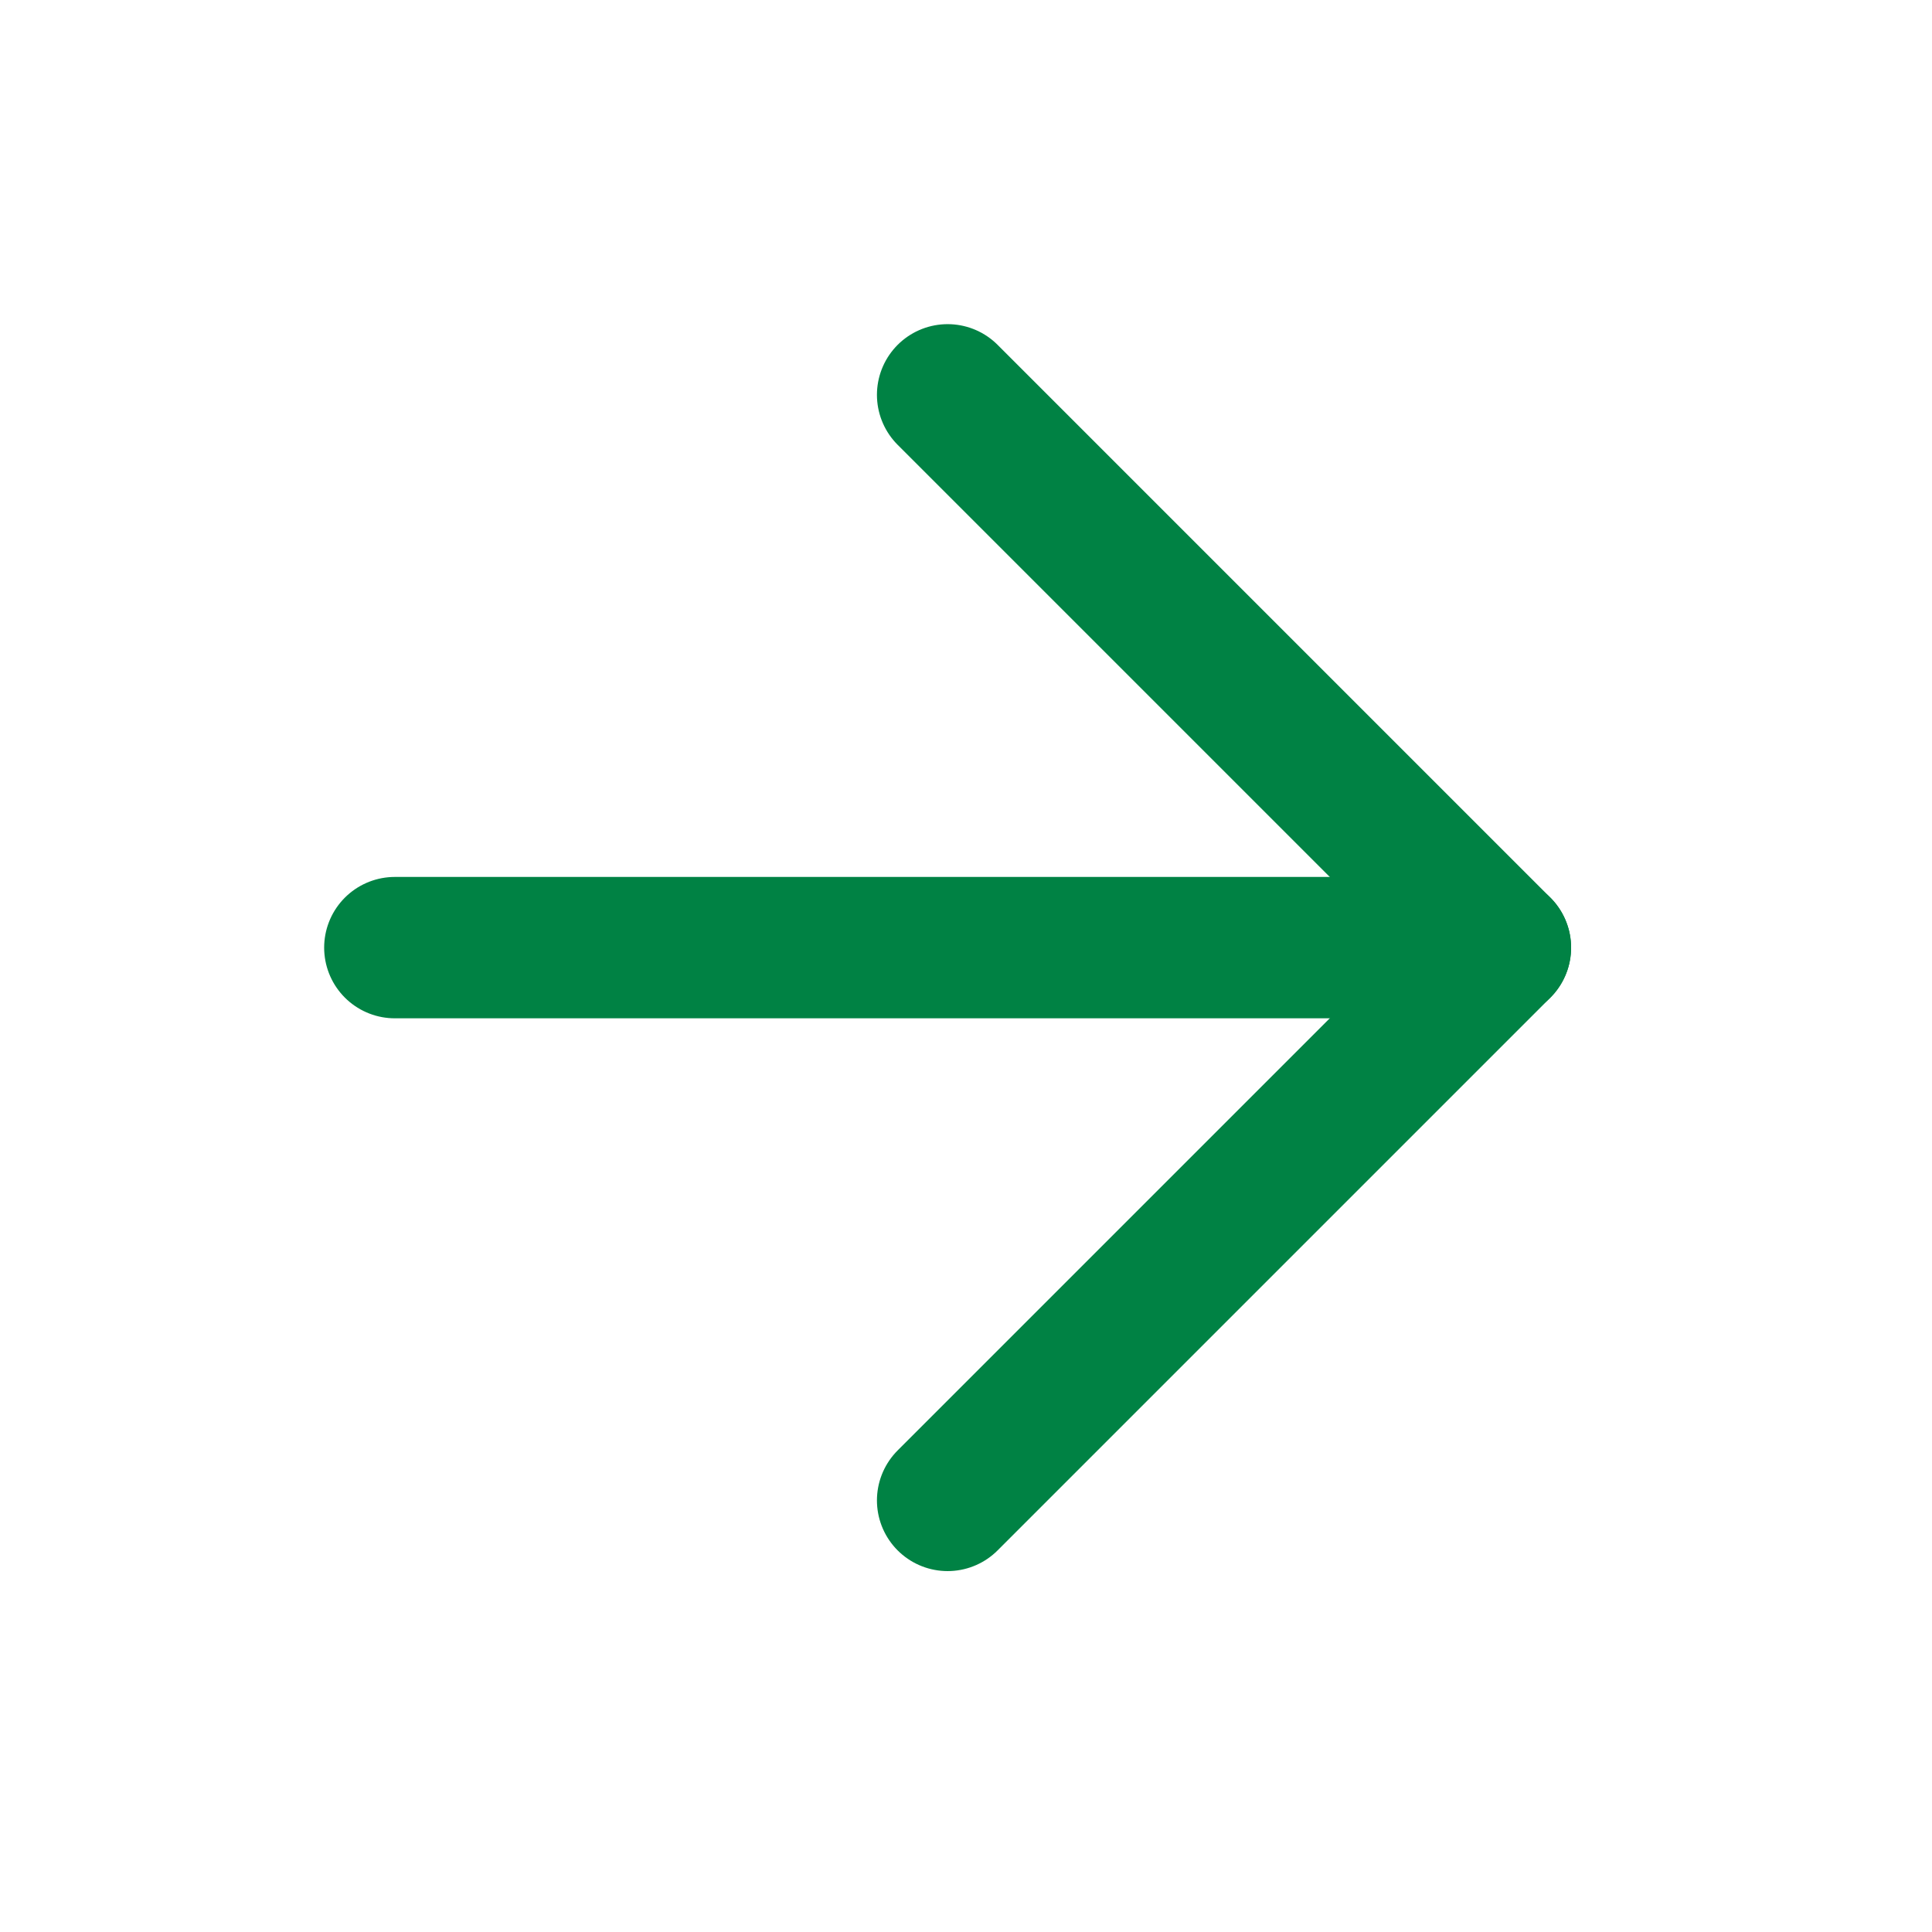
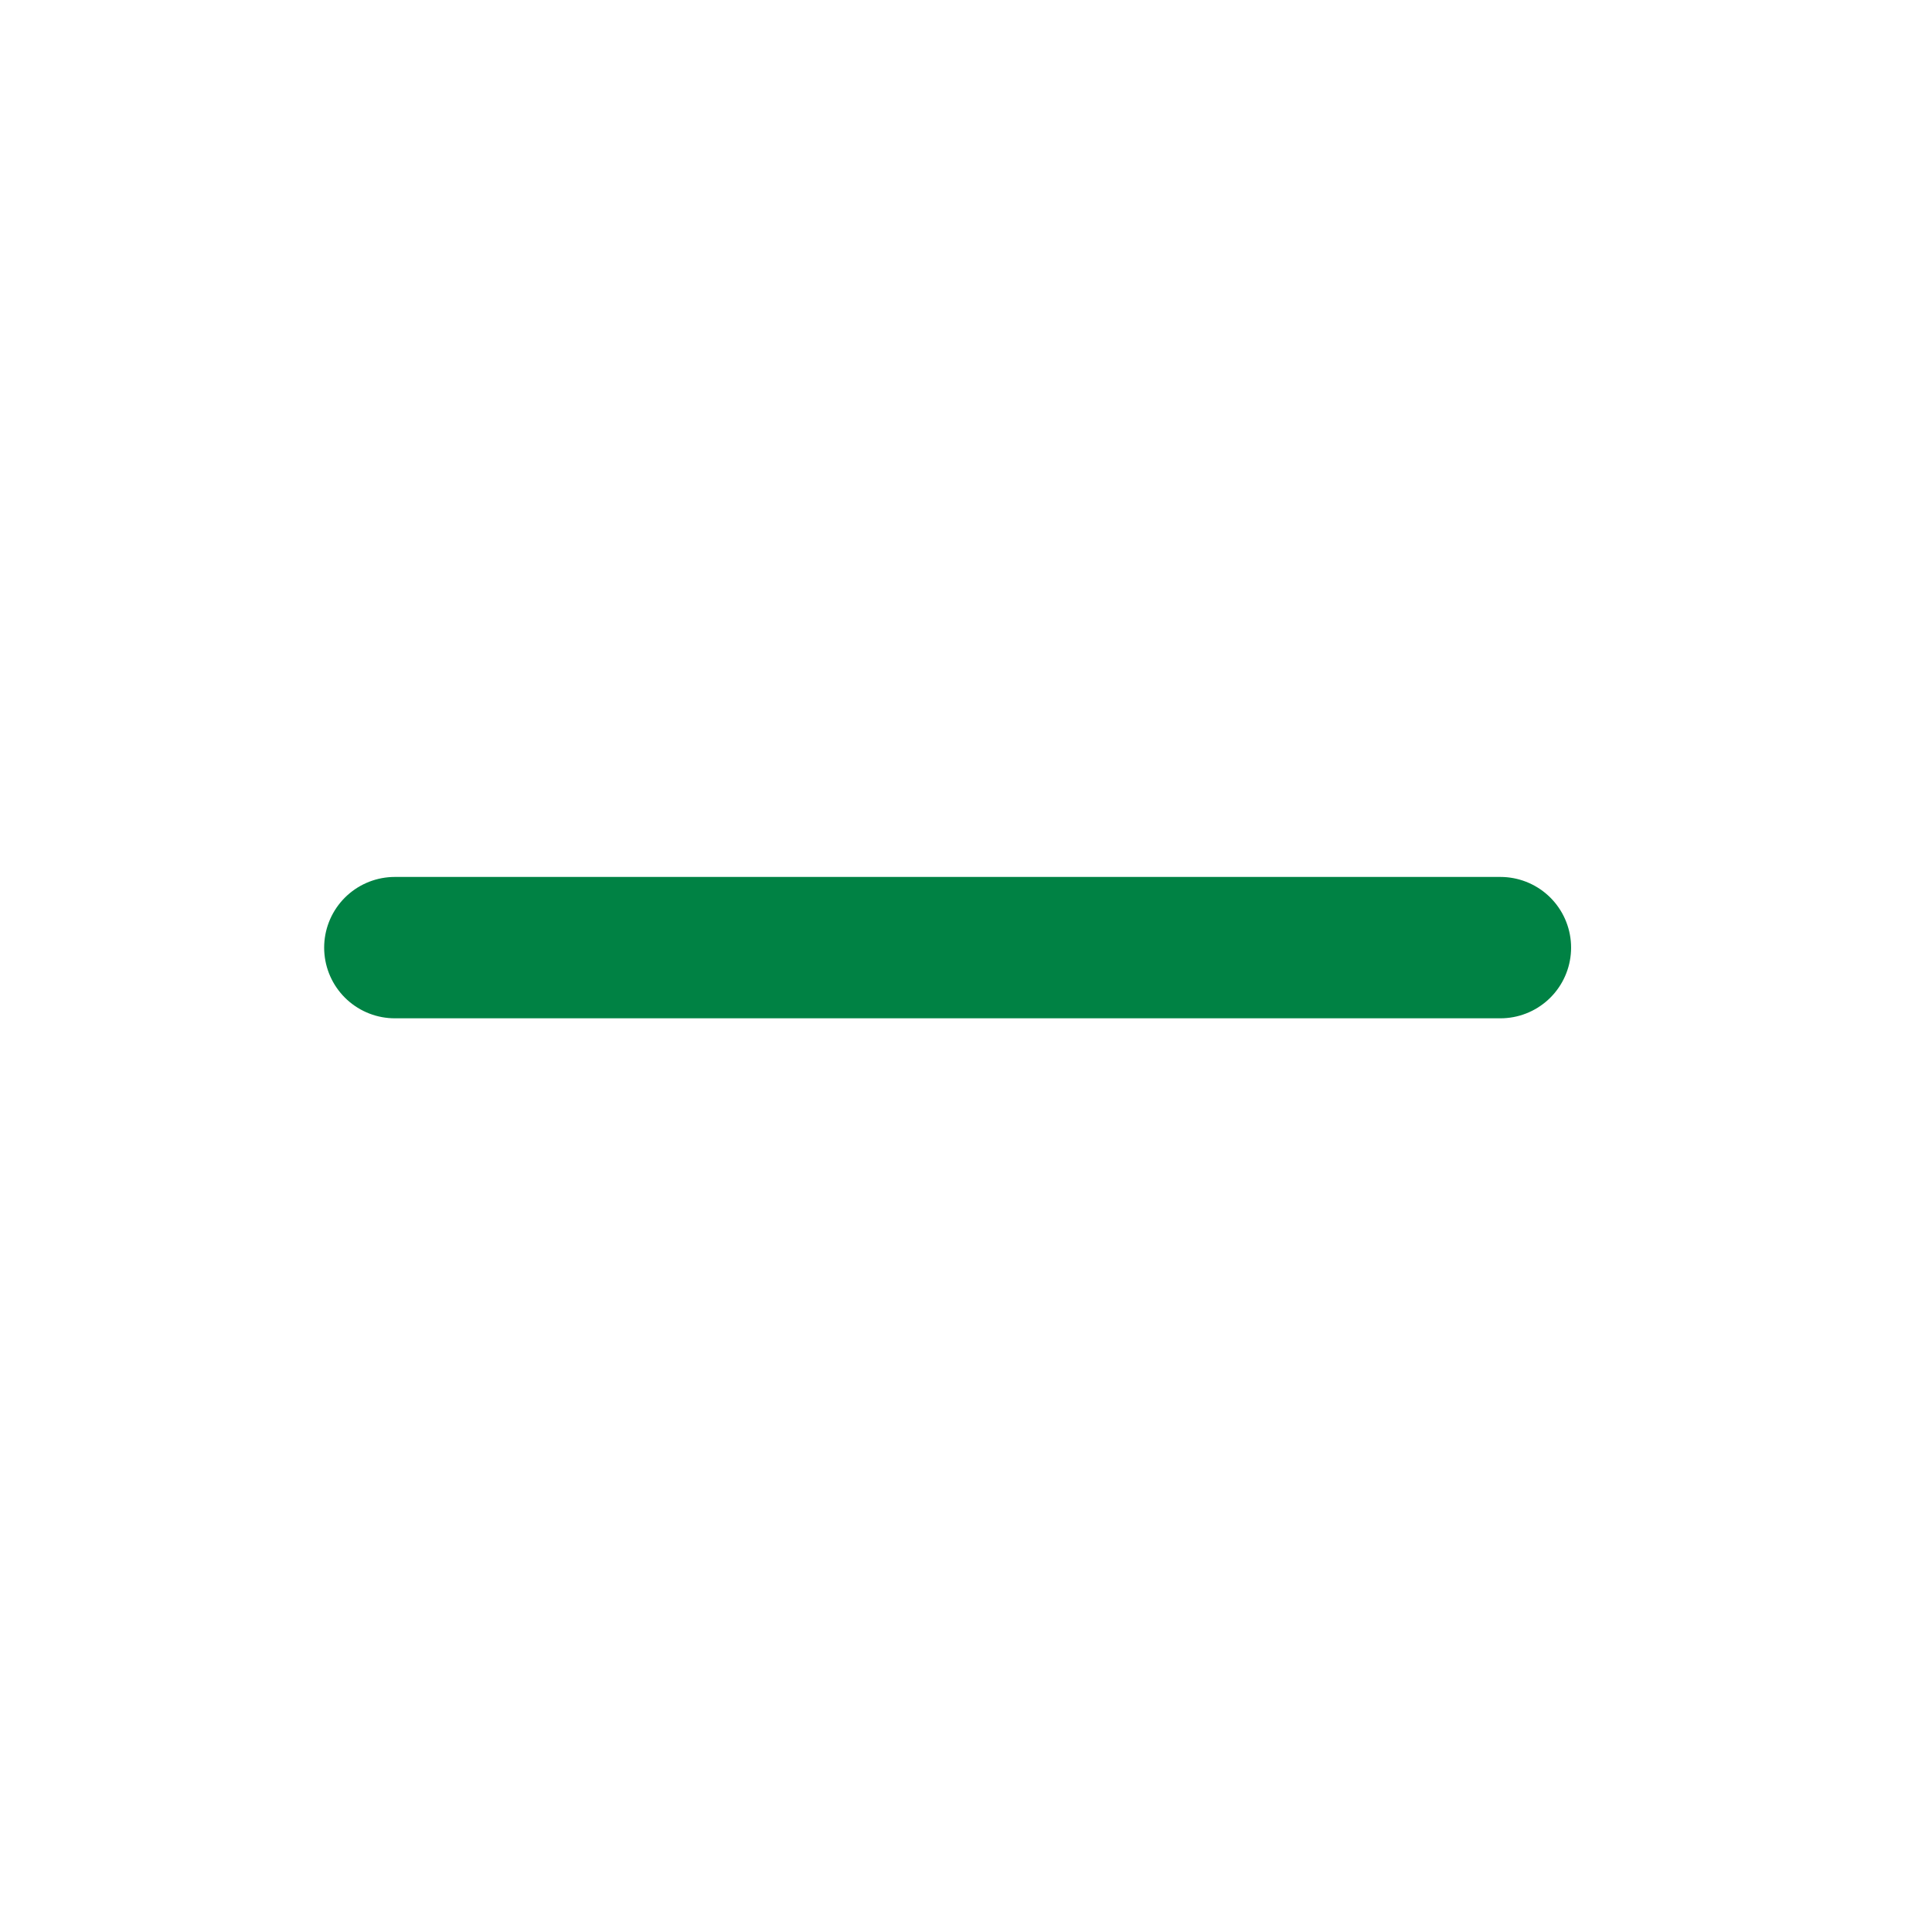
<svg xmlns="http://www.w3.org/2000/svg" width="41" height="41" viewBox="0 0 41 41" fill="none">
  <path d="M8.379 20.11H31.841" stroke="#008244" stroke-width="3" stroke-linecap="round" stroke-linejoin="round" />
-   <path d="M20.11 8.379L31.841 20.11L20.11 31.841" stroke="#008244" stroke-width="3" stroke-linecap="round" stroke-linejoin="round" />
</svg>